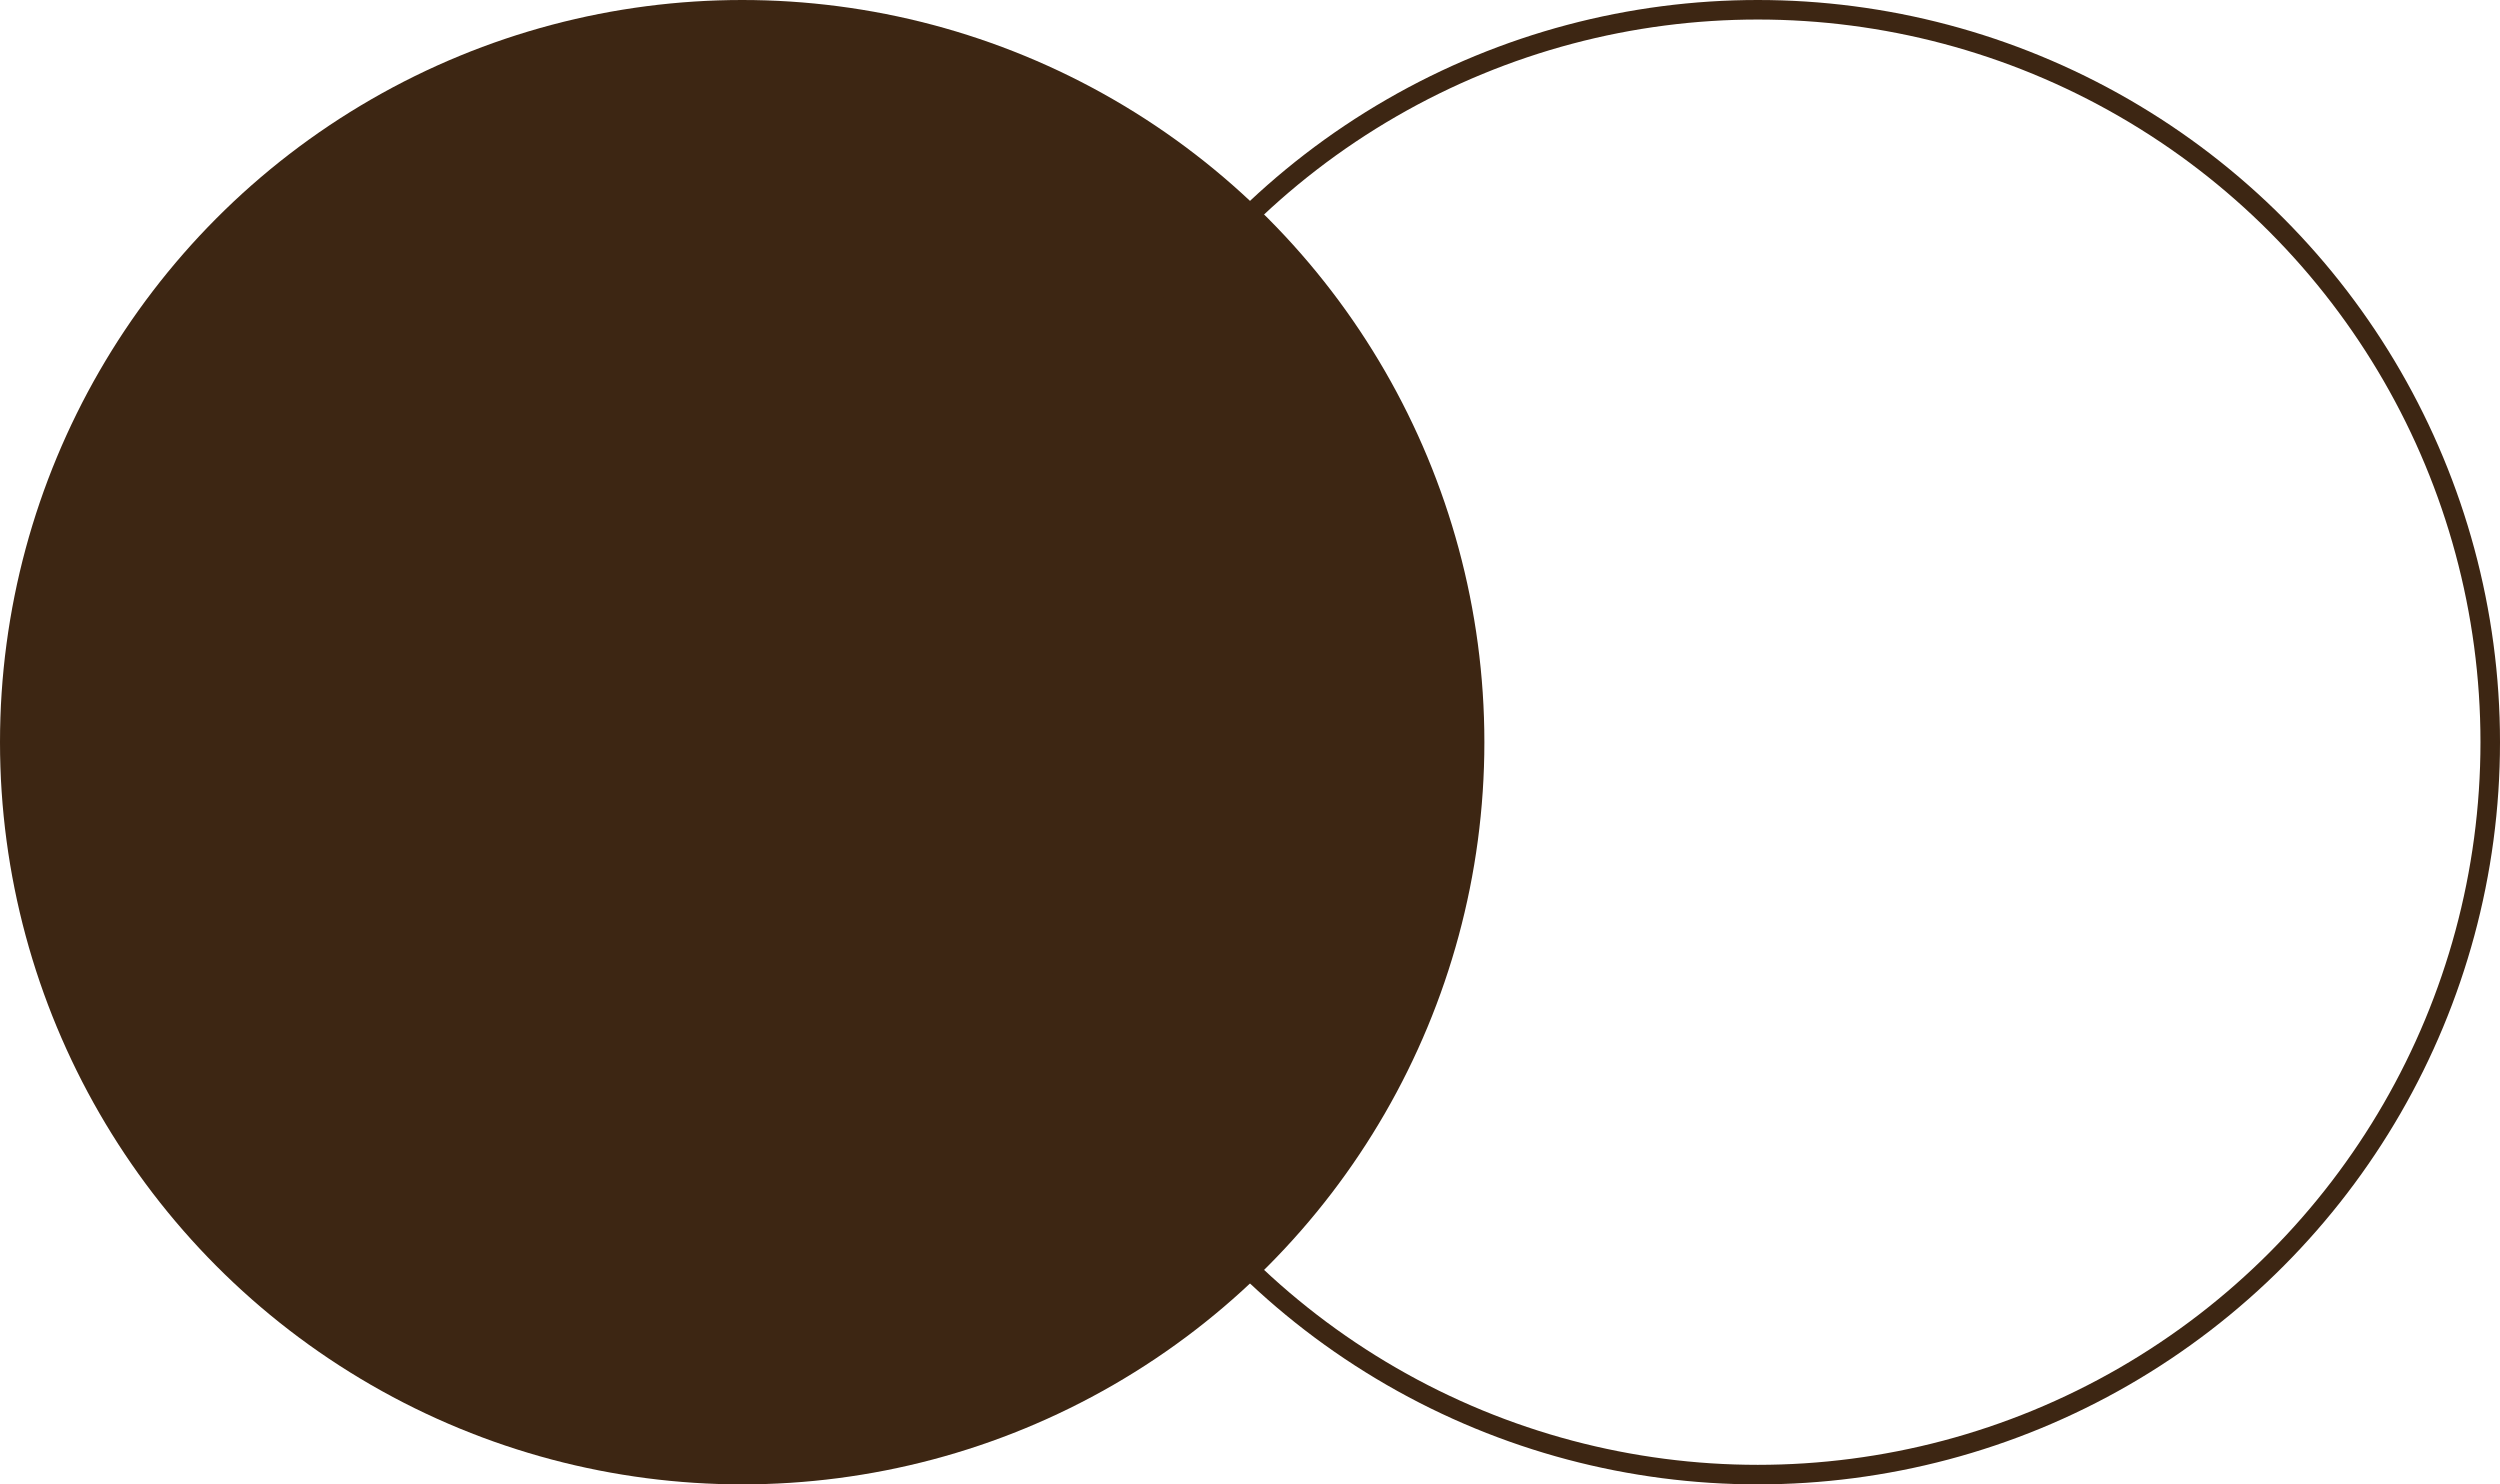
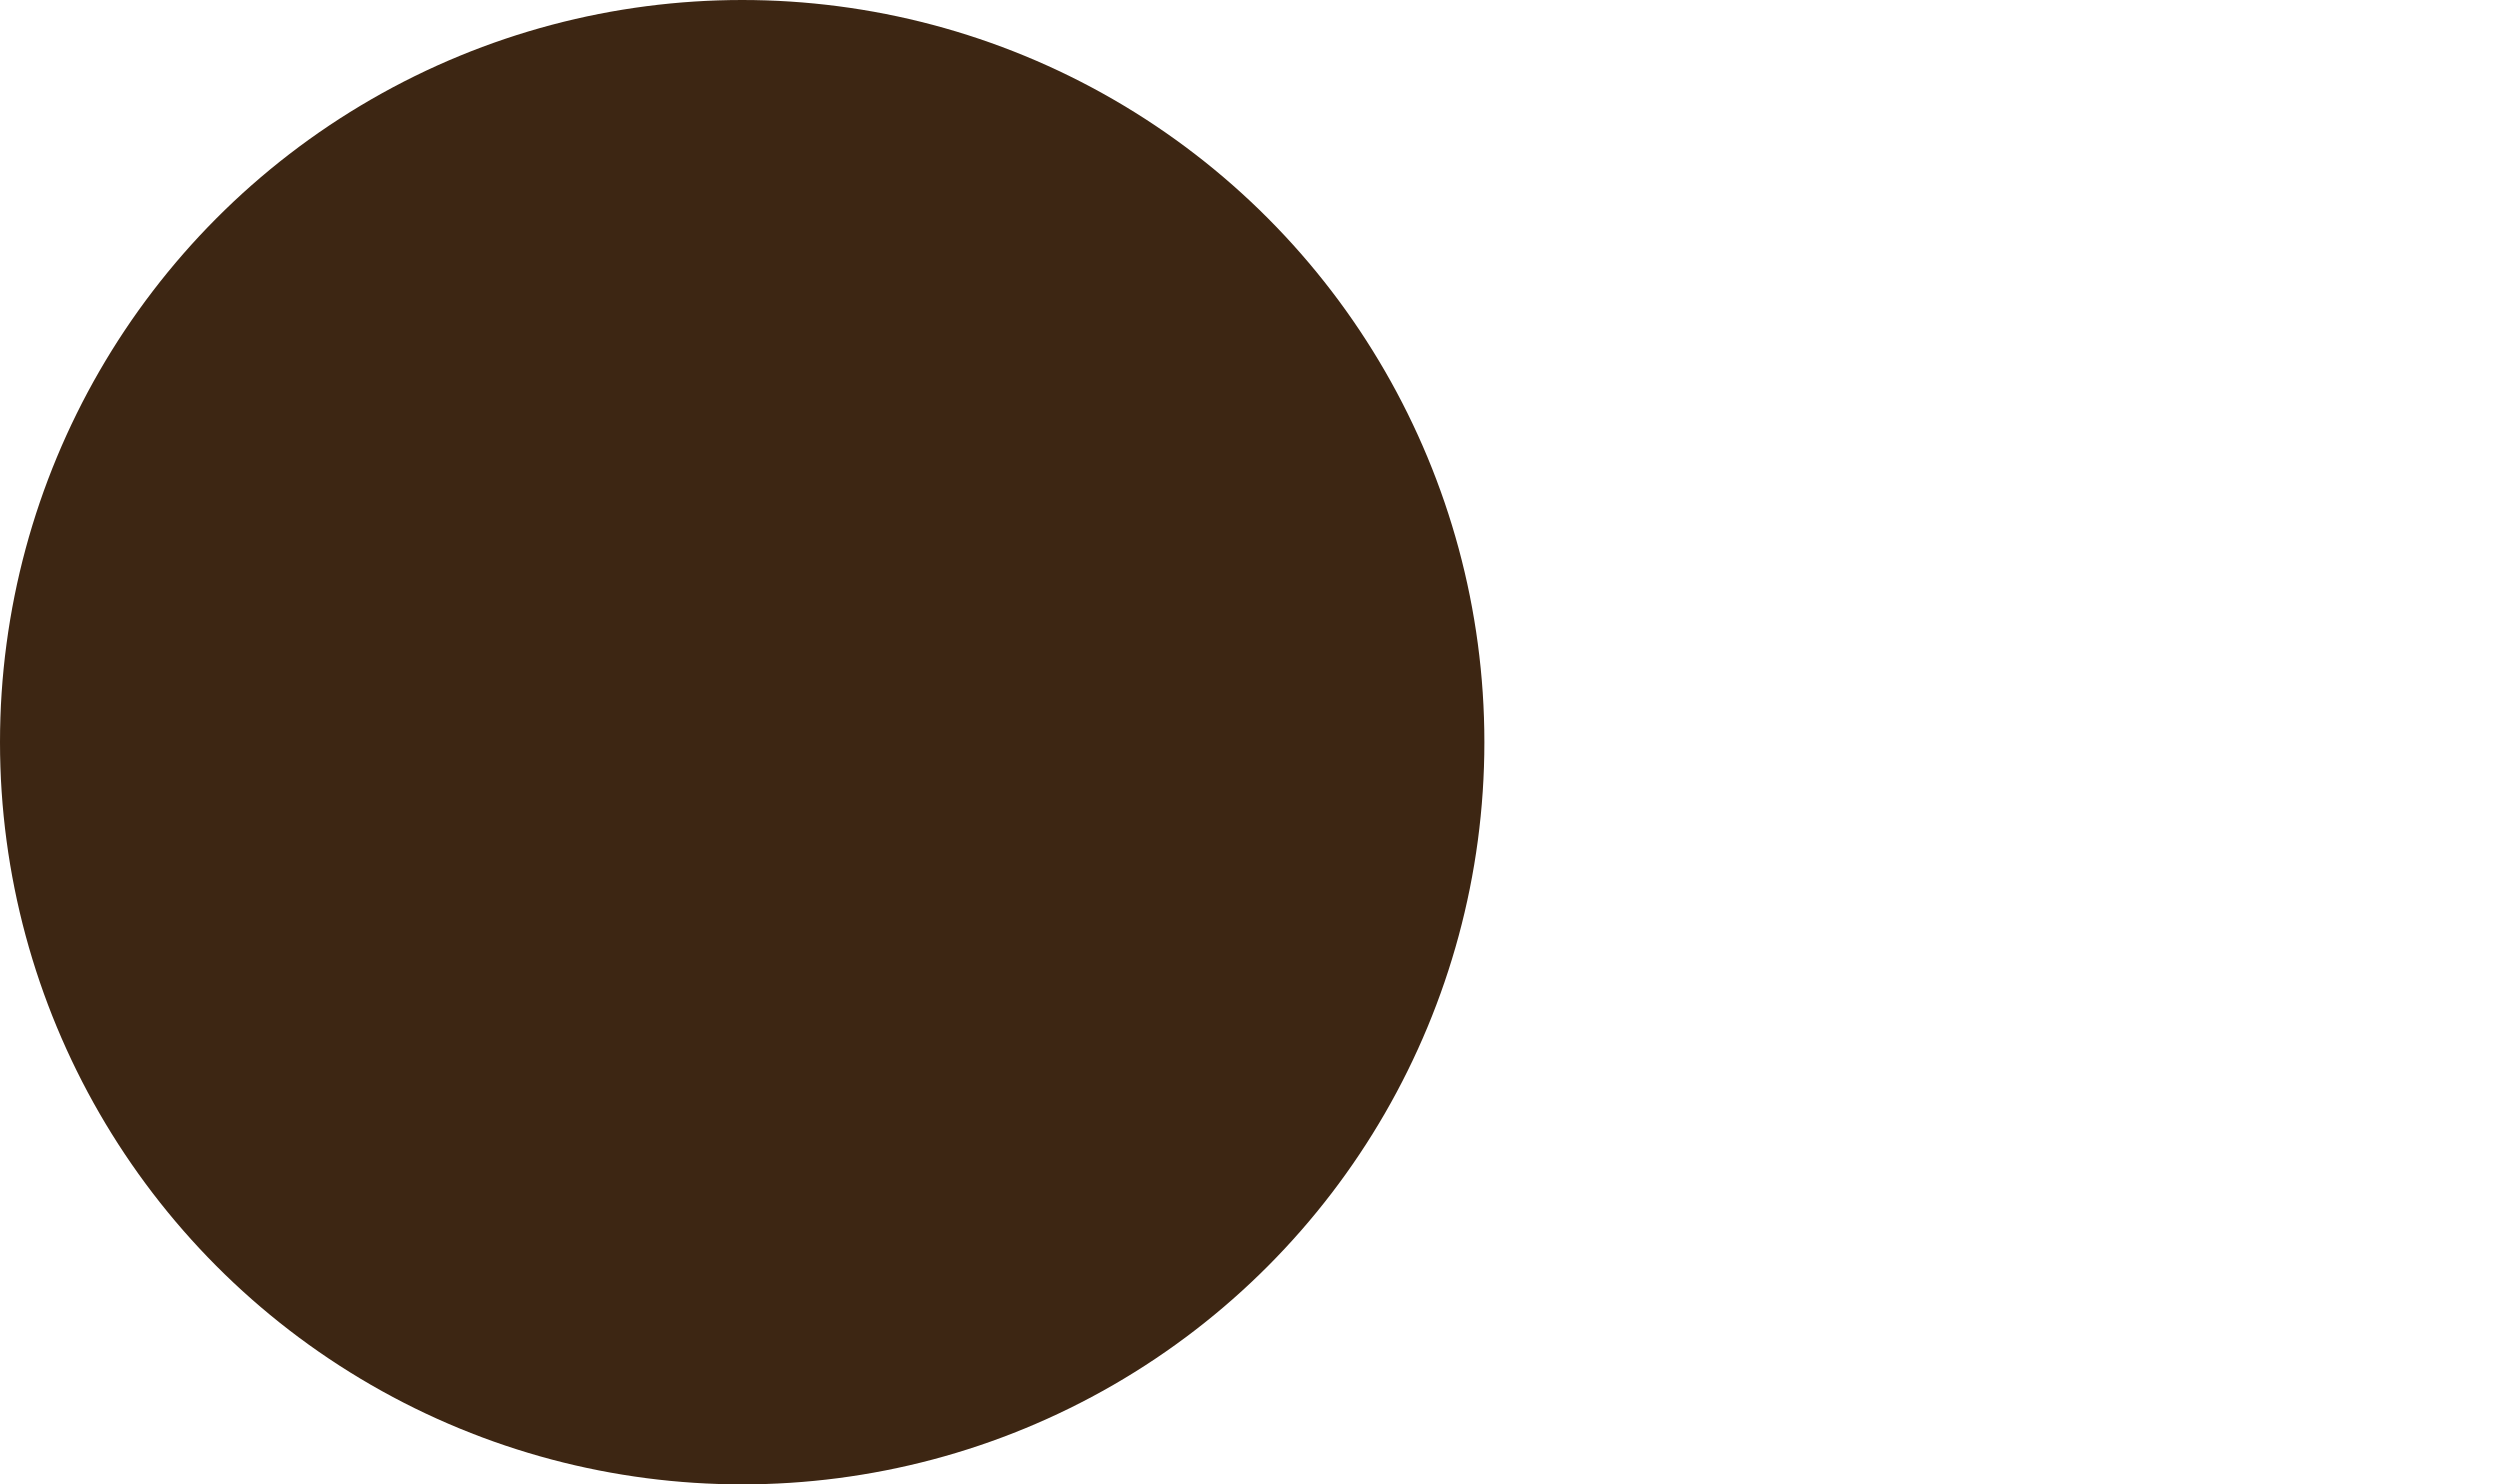
<svg xmlns="http://www.w3.org/2000/svg" width="128" height="76" viewBox="0 0 128 76" fill="none">
  <circle cx="38" cy="38" r="38" fill="#3D2613" />
-   <circle cx="90" cy="38" r="37.5" stroke="#3D2613" />
</svg>